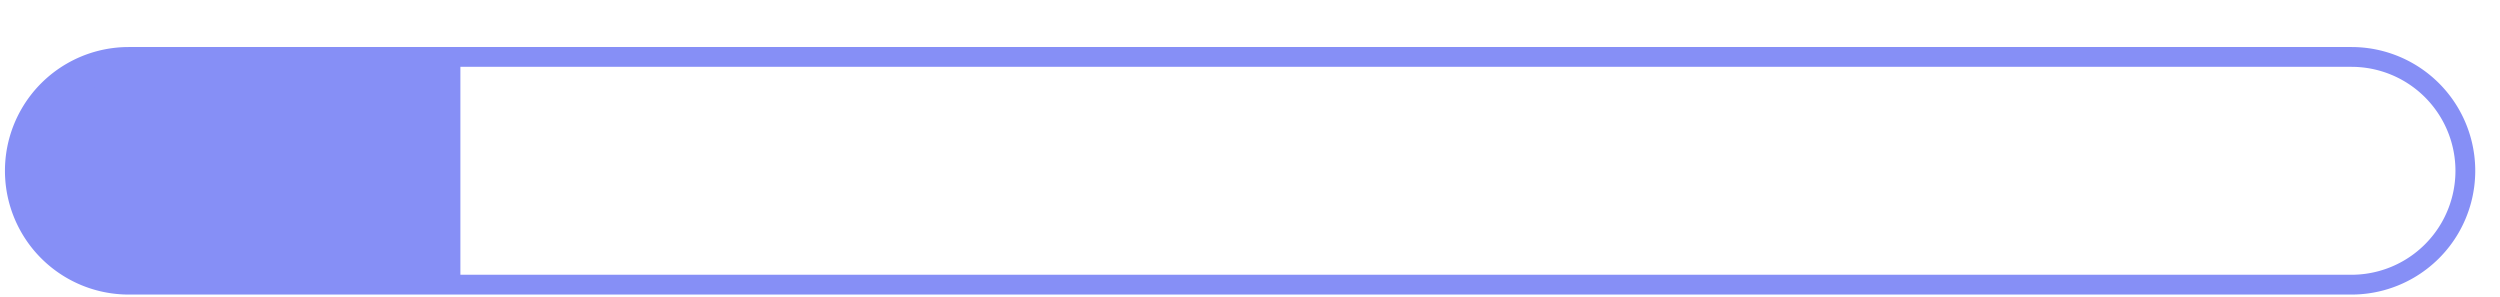
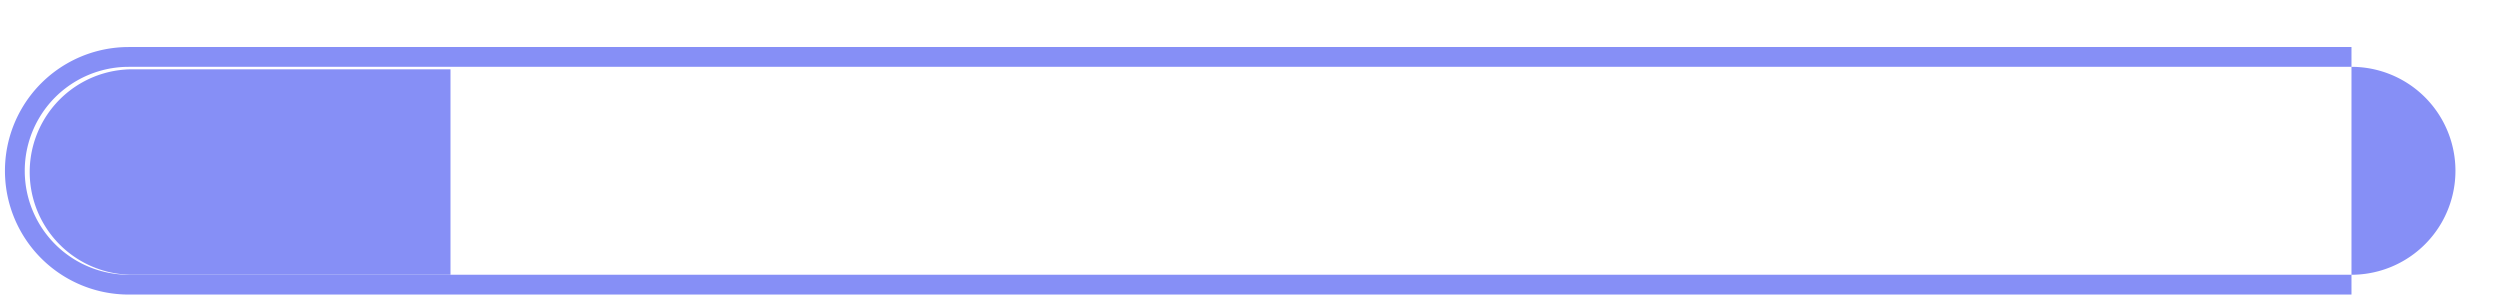
<svg xmlns="http://www.w3.org/2000/svg" id="Layer_1" data-name="Layer 1" viewBox="0 0 1010 120">
  <defs>
    <style>.cls-1{fill:#868ff6;}</style>
  </defs>
  <title>5</title>
-   <path class="cls-1" d="M950,27a42,42,0,0,1,0,84H52a42,42,0,0,1,0-84H950m0-8H52a50,50,0,0,0,0,100H950a50,50,0,0,0,0-100Z" />
+   <path class="cls-1" d="M950,27a42,42,0,0,1,0,84H52a42,42,0,0,1,0-84H950m0-8H52a50,50,0,0,0,0,100H950Z" />
  <path class="cls-1" d="M53.5,111a41.5,41.5,0,0,1,0-83H182v83Z" />
-   <path class="cls-1" d="M178,32v75H53.5a37.5,37.5,0,0,1,0-75H178m8-8H53.5A45.63,45.63,0,0,0,8,69.5H8A45.63,45.63,0,0,0,53.5,115H186V24Z" />
</svg>